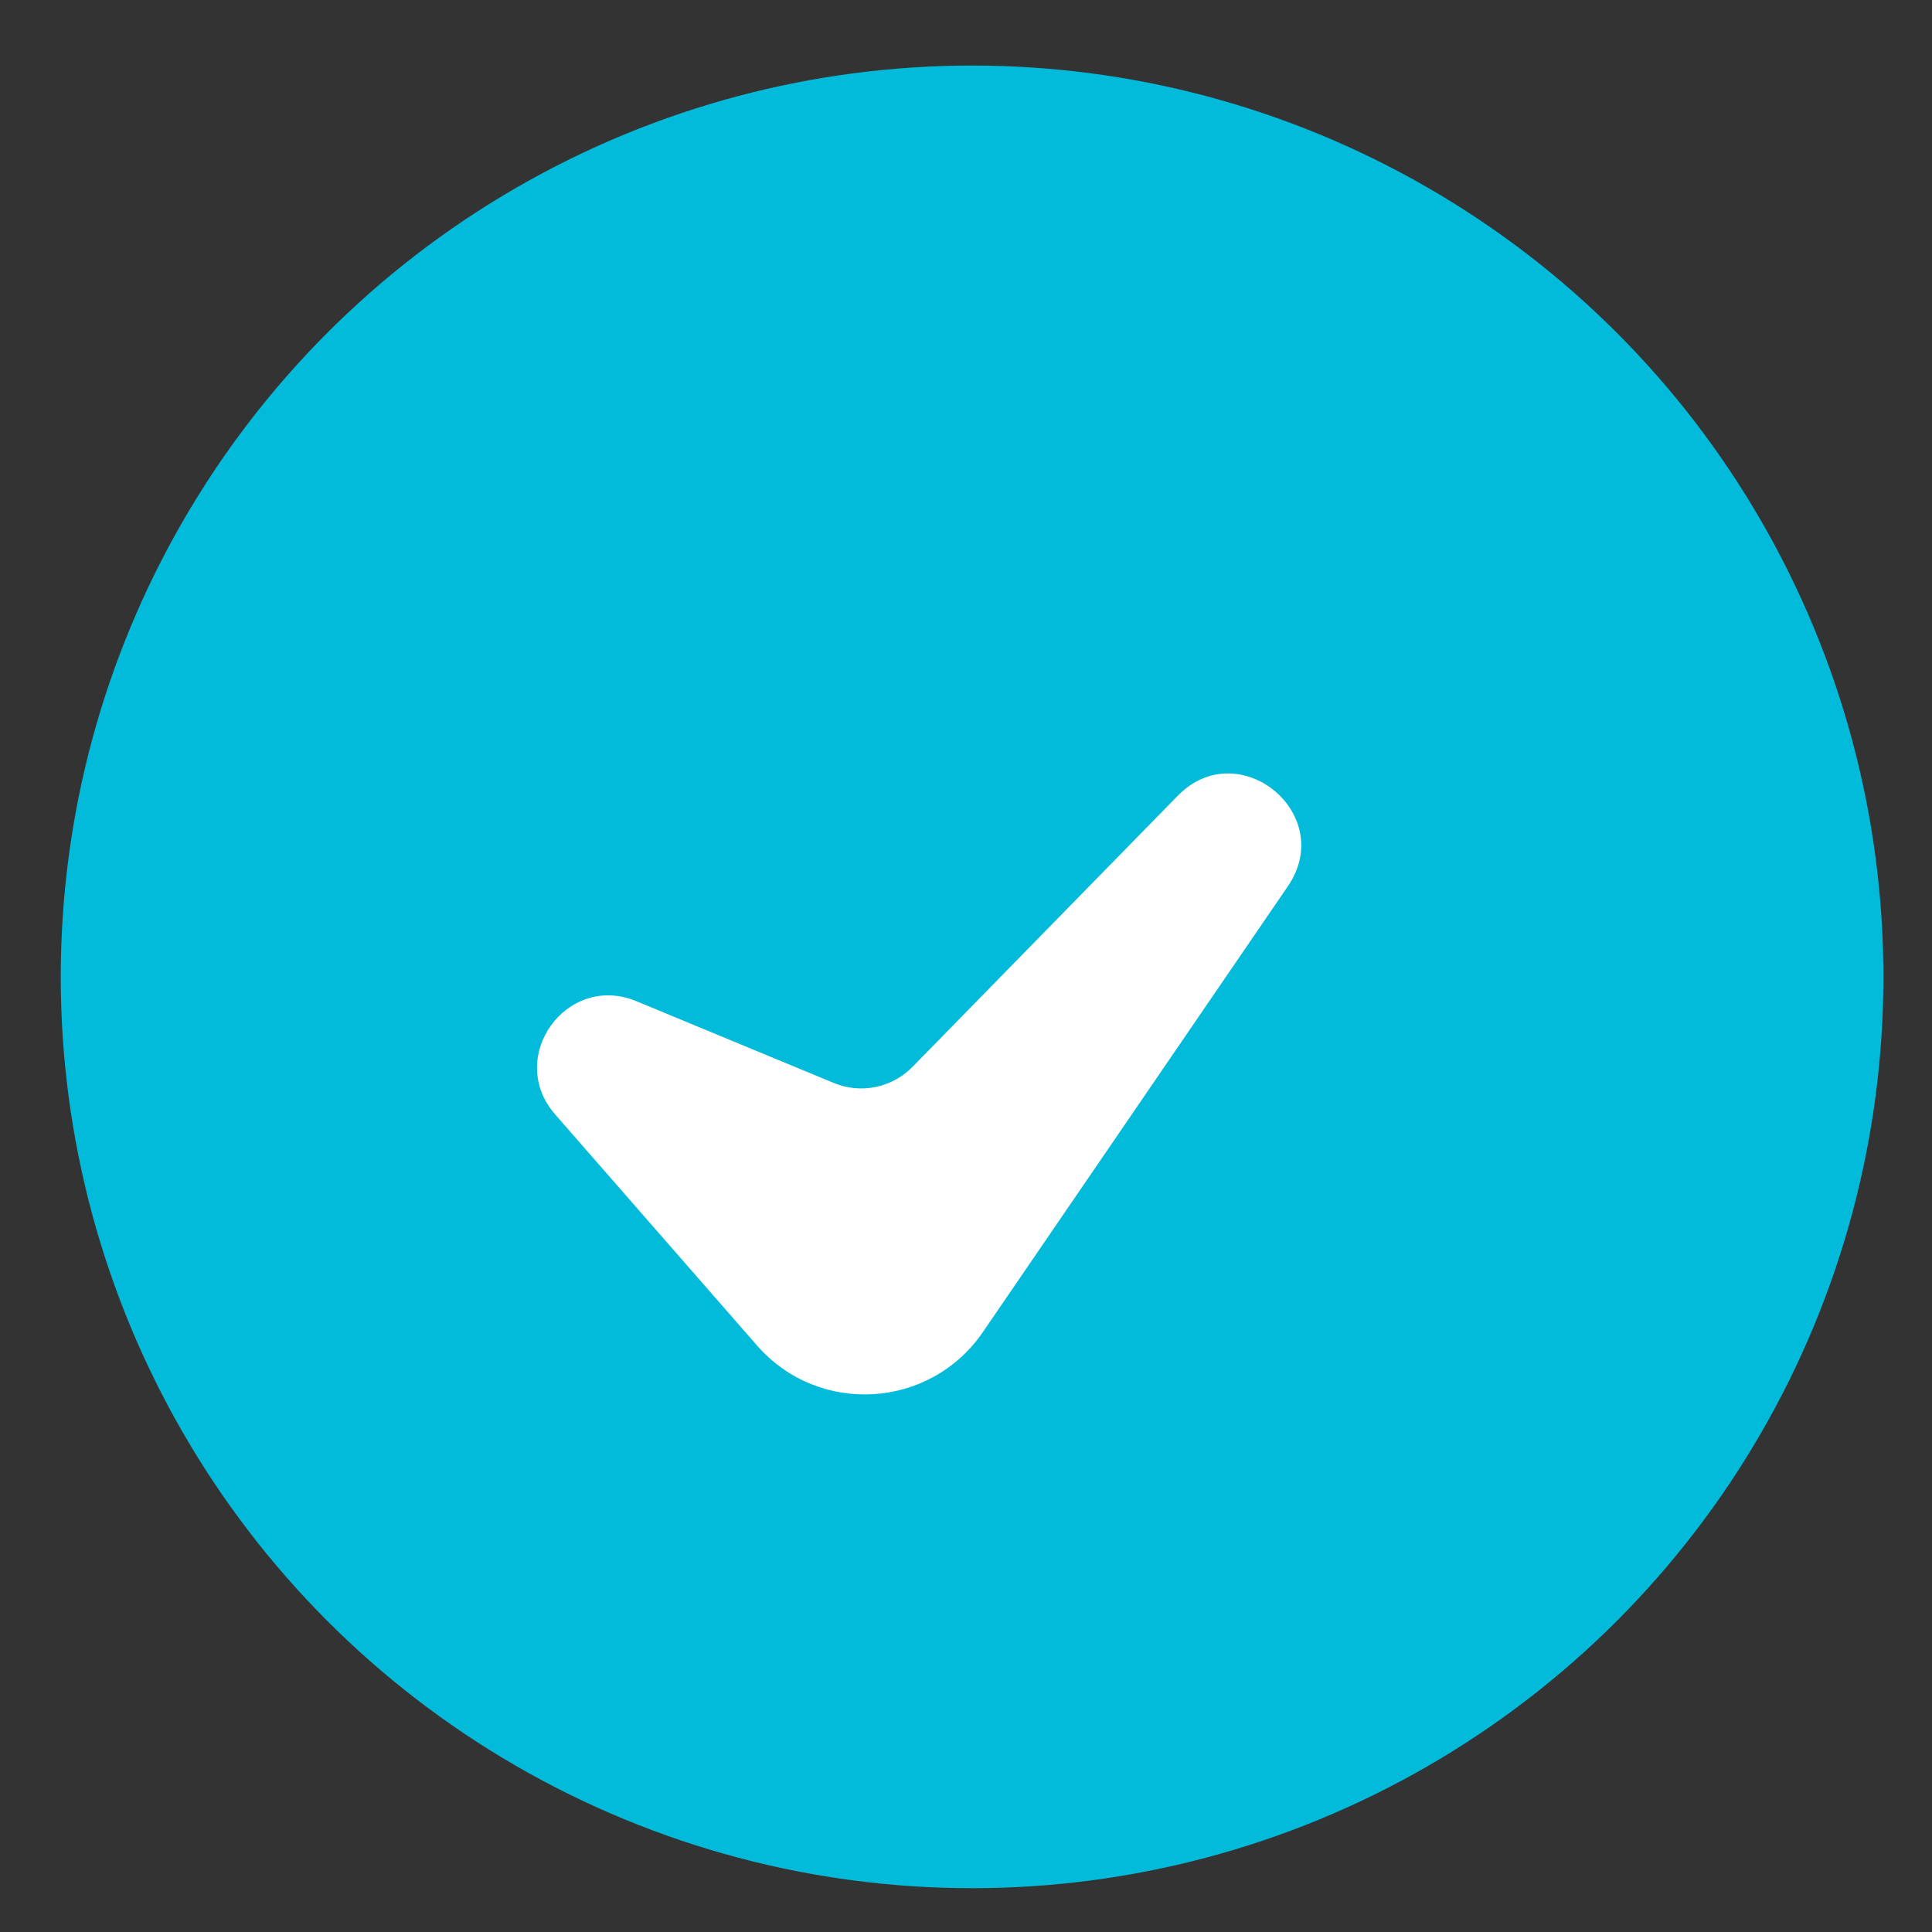
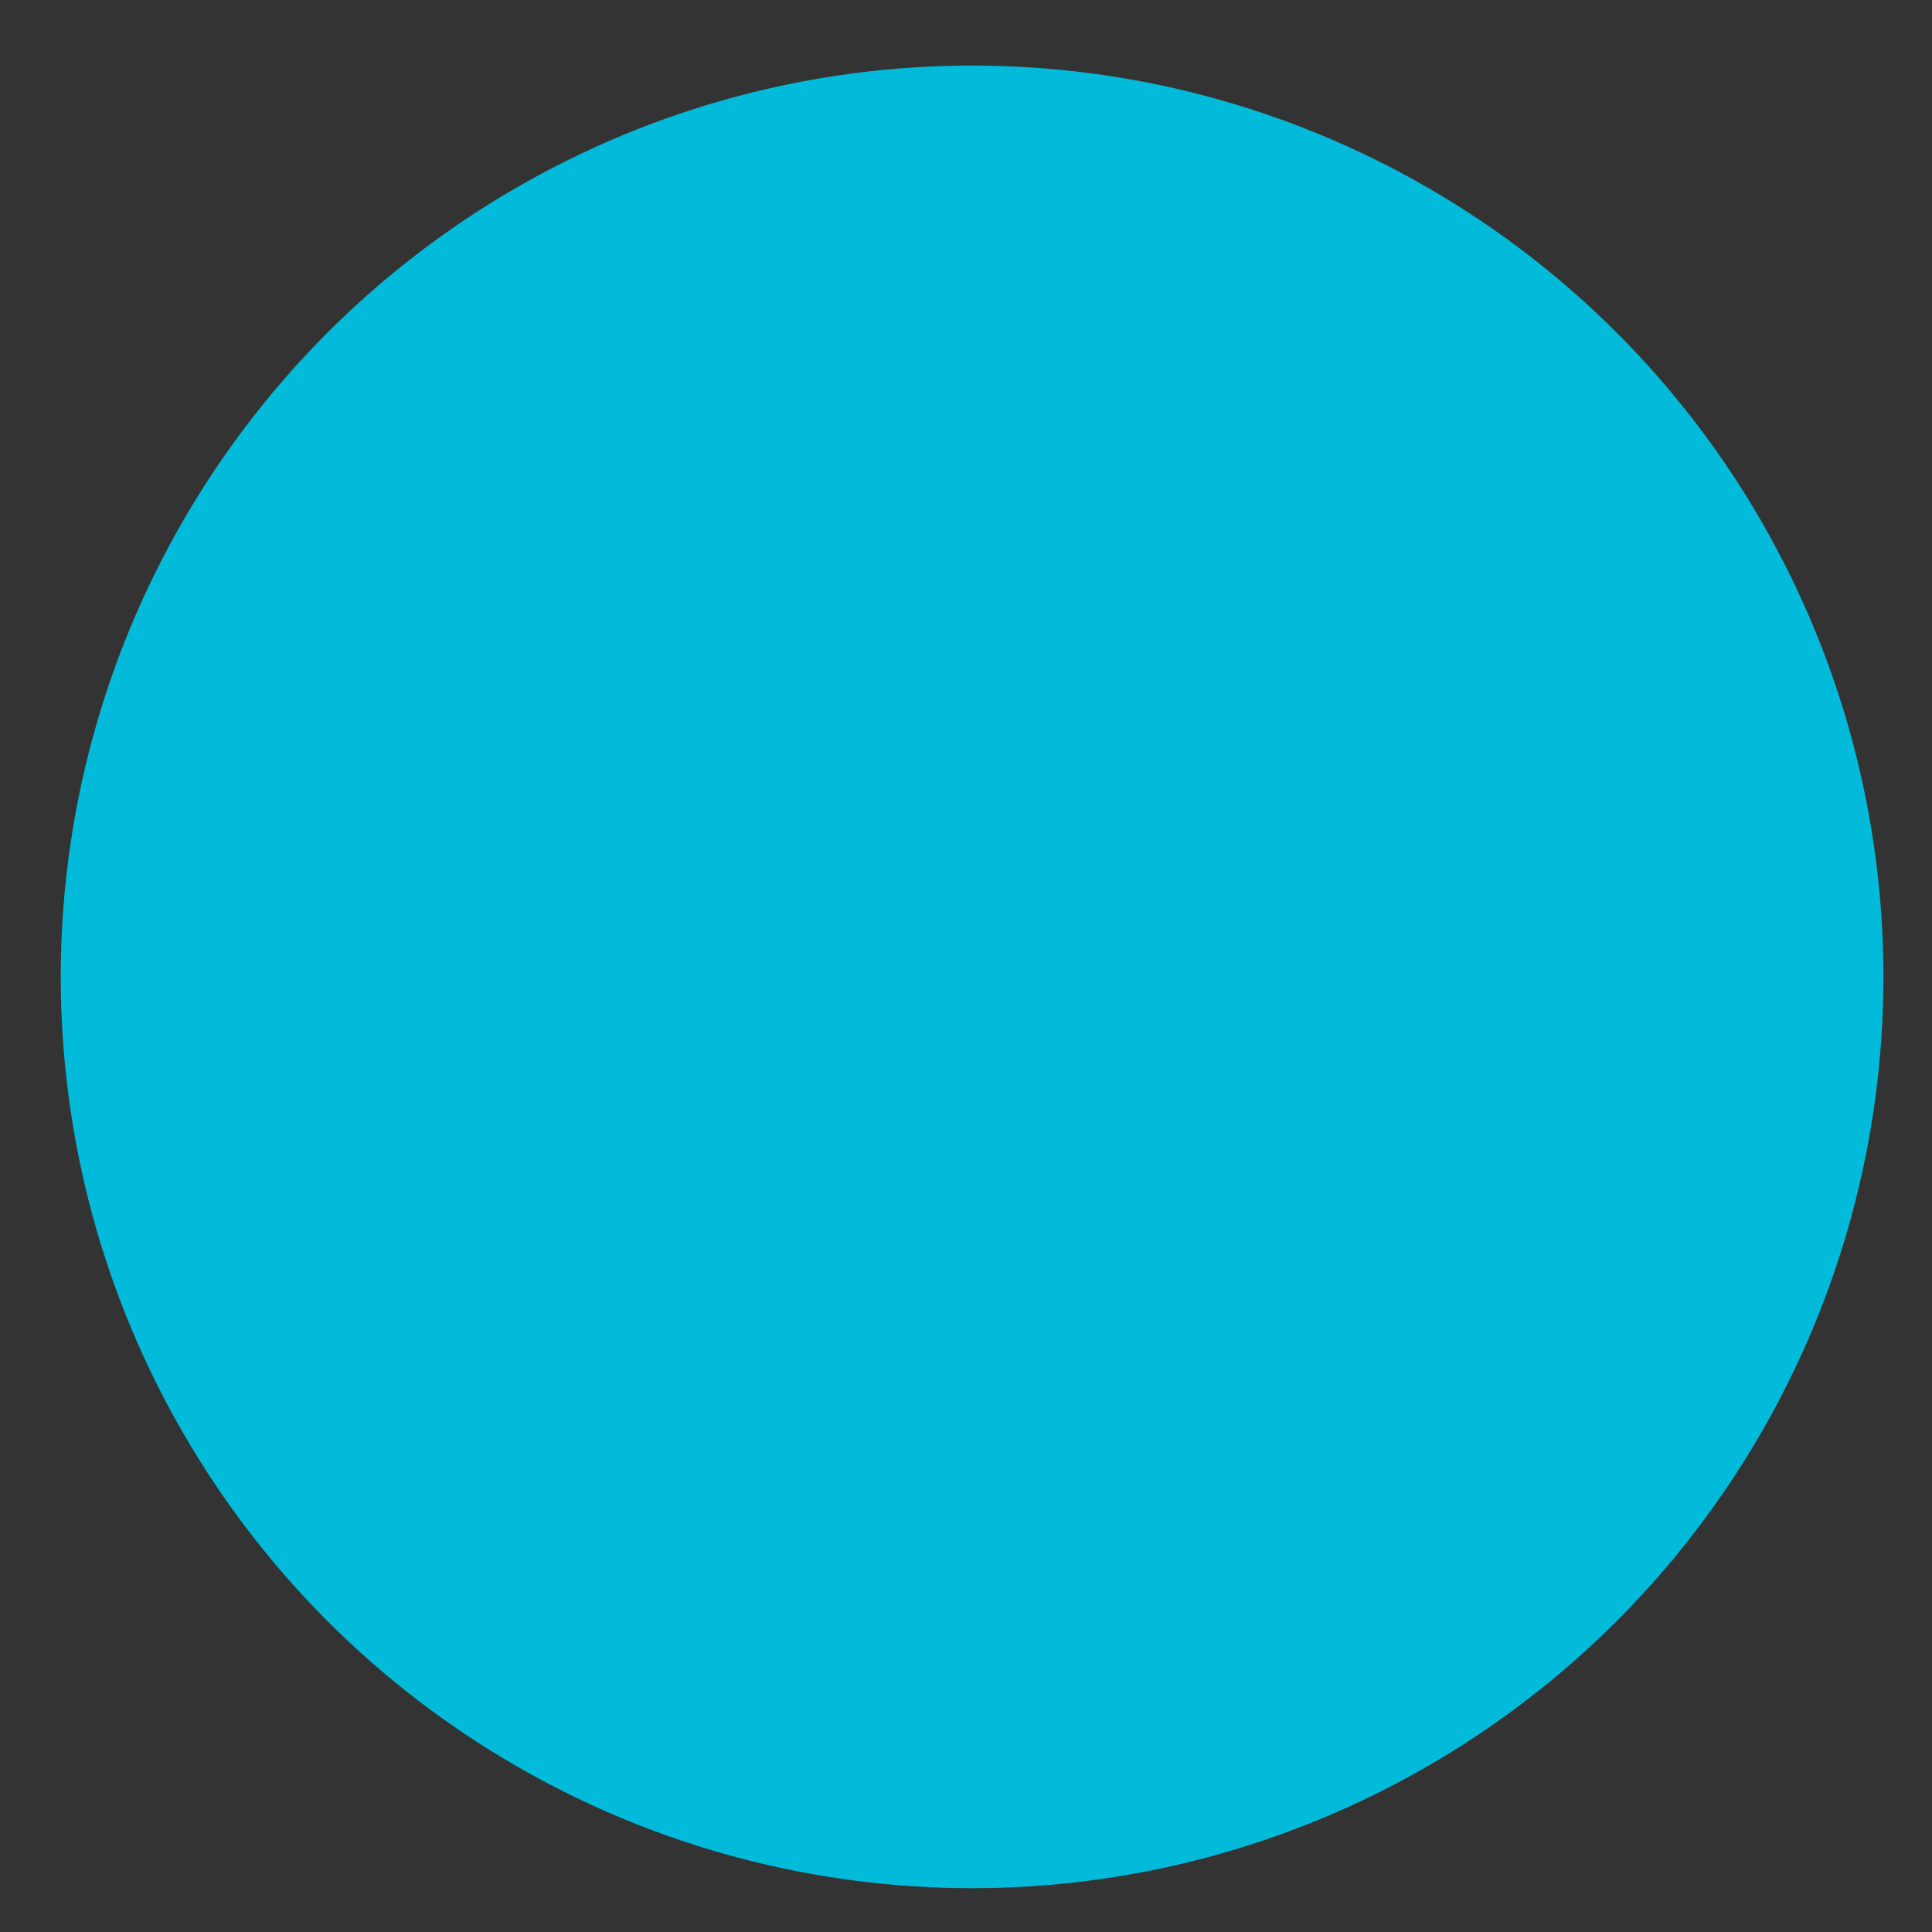
<svg xmlns="http://www.w3.org/2000/svg" width="27" height="27" viewBox="0 0 27 27" fill="none">
  <rect x="0" y="0" width="27" height="27" fill="#333333" stroke="none" />
  <circle cx="13.585" cy="13.652" r="11.736" fill="#02BAD9" stroke="#02BAD9" stroke-width="2" />
-   <rect x="5.943" y="6.011" width="15.283" height="15.283" fill="#02BAD9" />
  <rect x="5.943" y="6.011" width="15.283" height="15.283" stroke="#02BAD9" />
-   <path fill-rule="evenodd" clip-rule="evenodd" d="M8.894 13.992C7.917 13.587 7.063 14.777 7.758 15.574L10.579 18.803C11.439 19.788 12.997 19.696 13.736 18.616L17.998 12.386C18.688 11.377 17.312 10.248 16.458 11.122L12.751 14.911C12.465 15.203 12.03 15.291 11.653 15.135L8.894 13.992Z" fill="white" />
</svg>